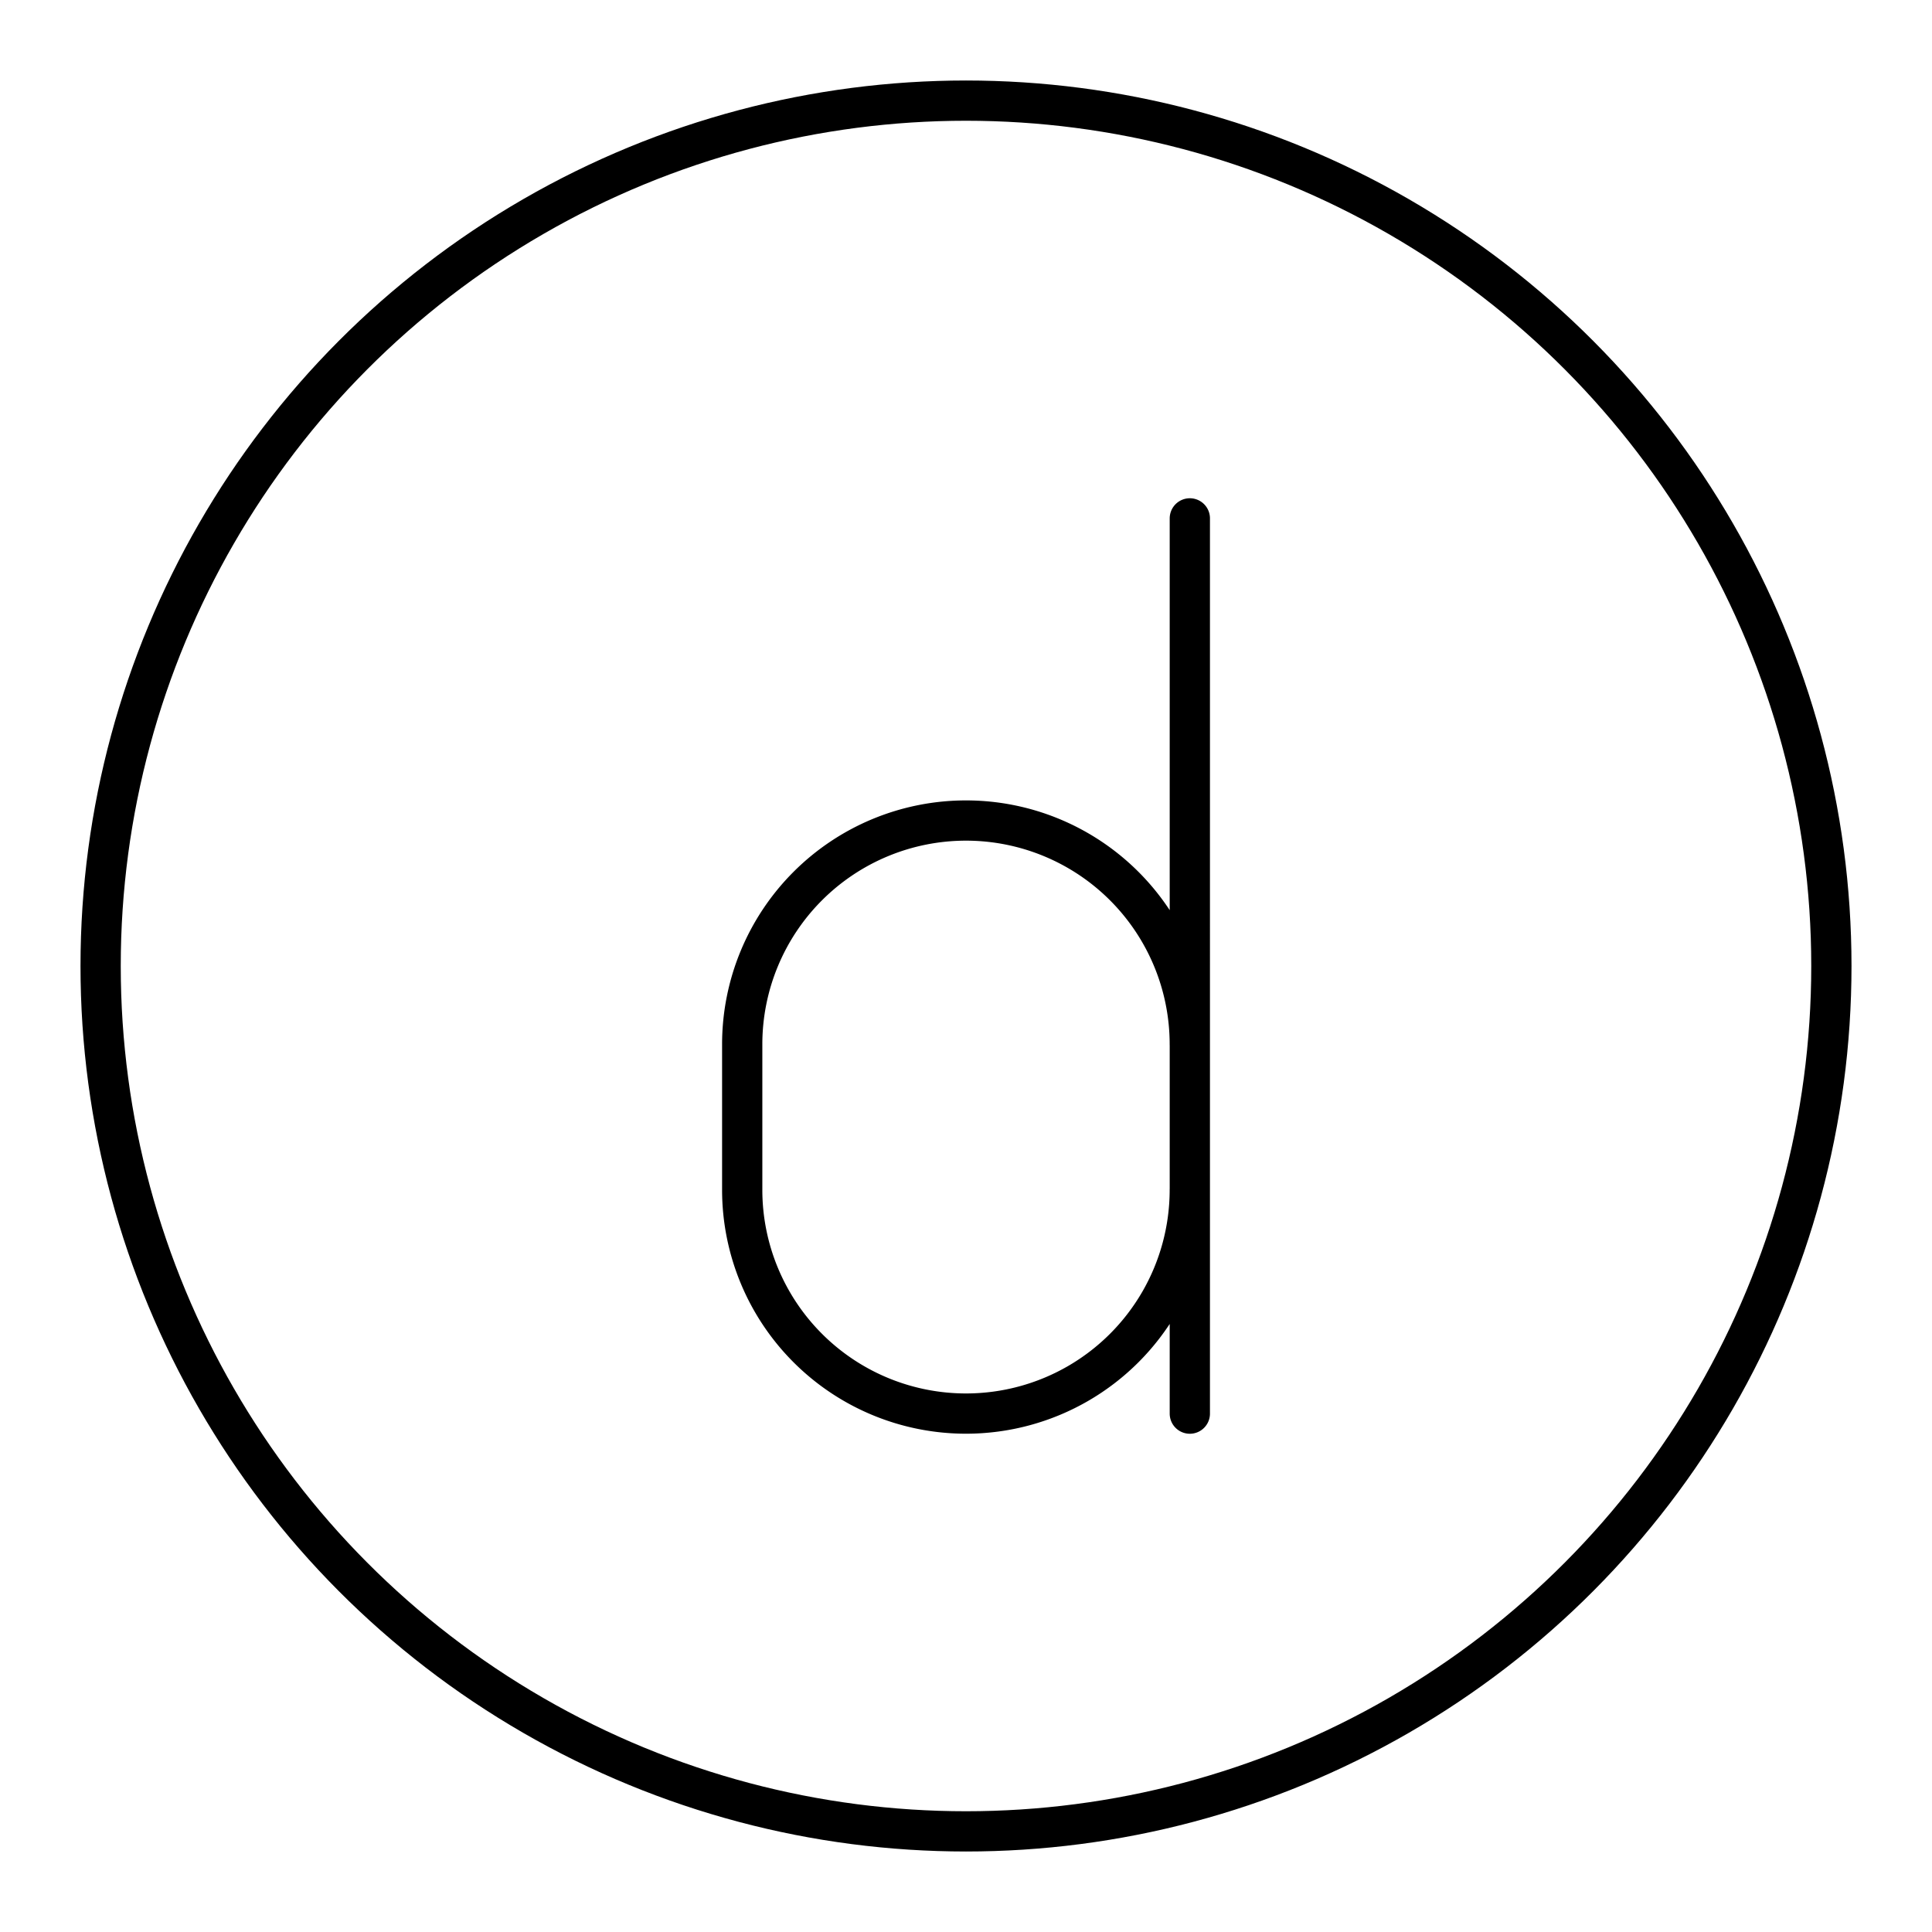
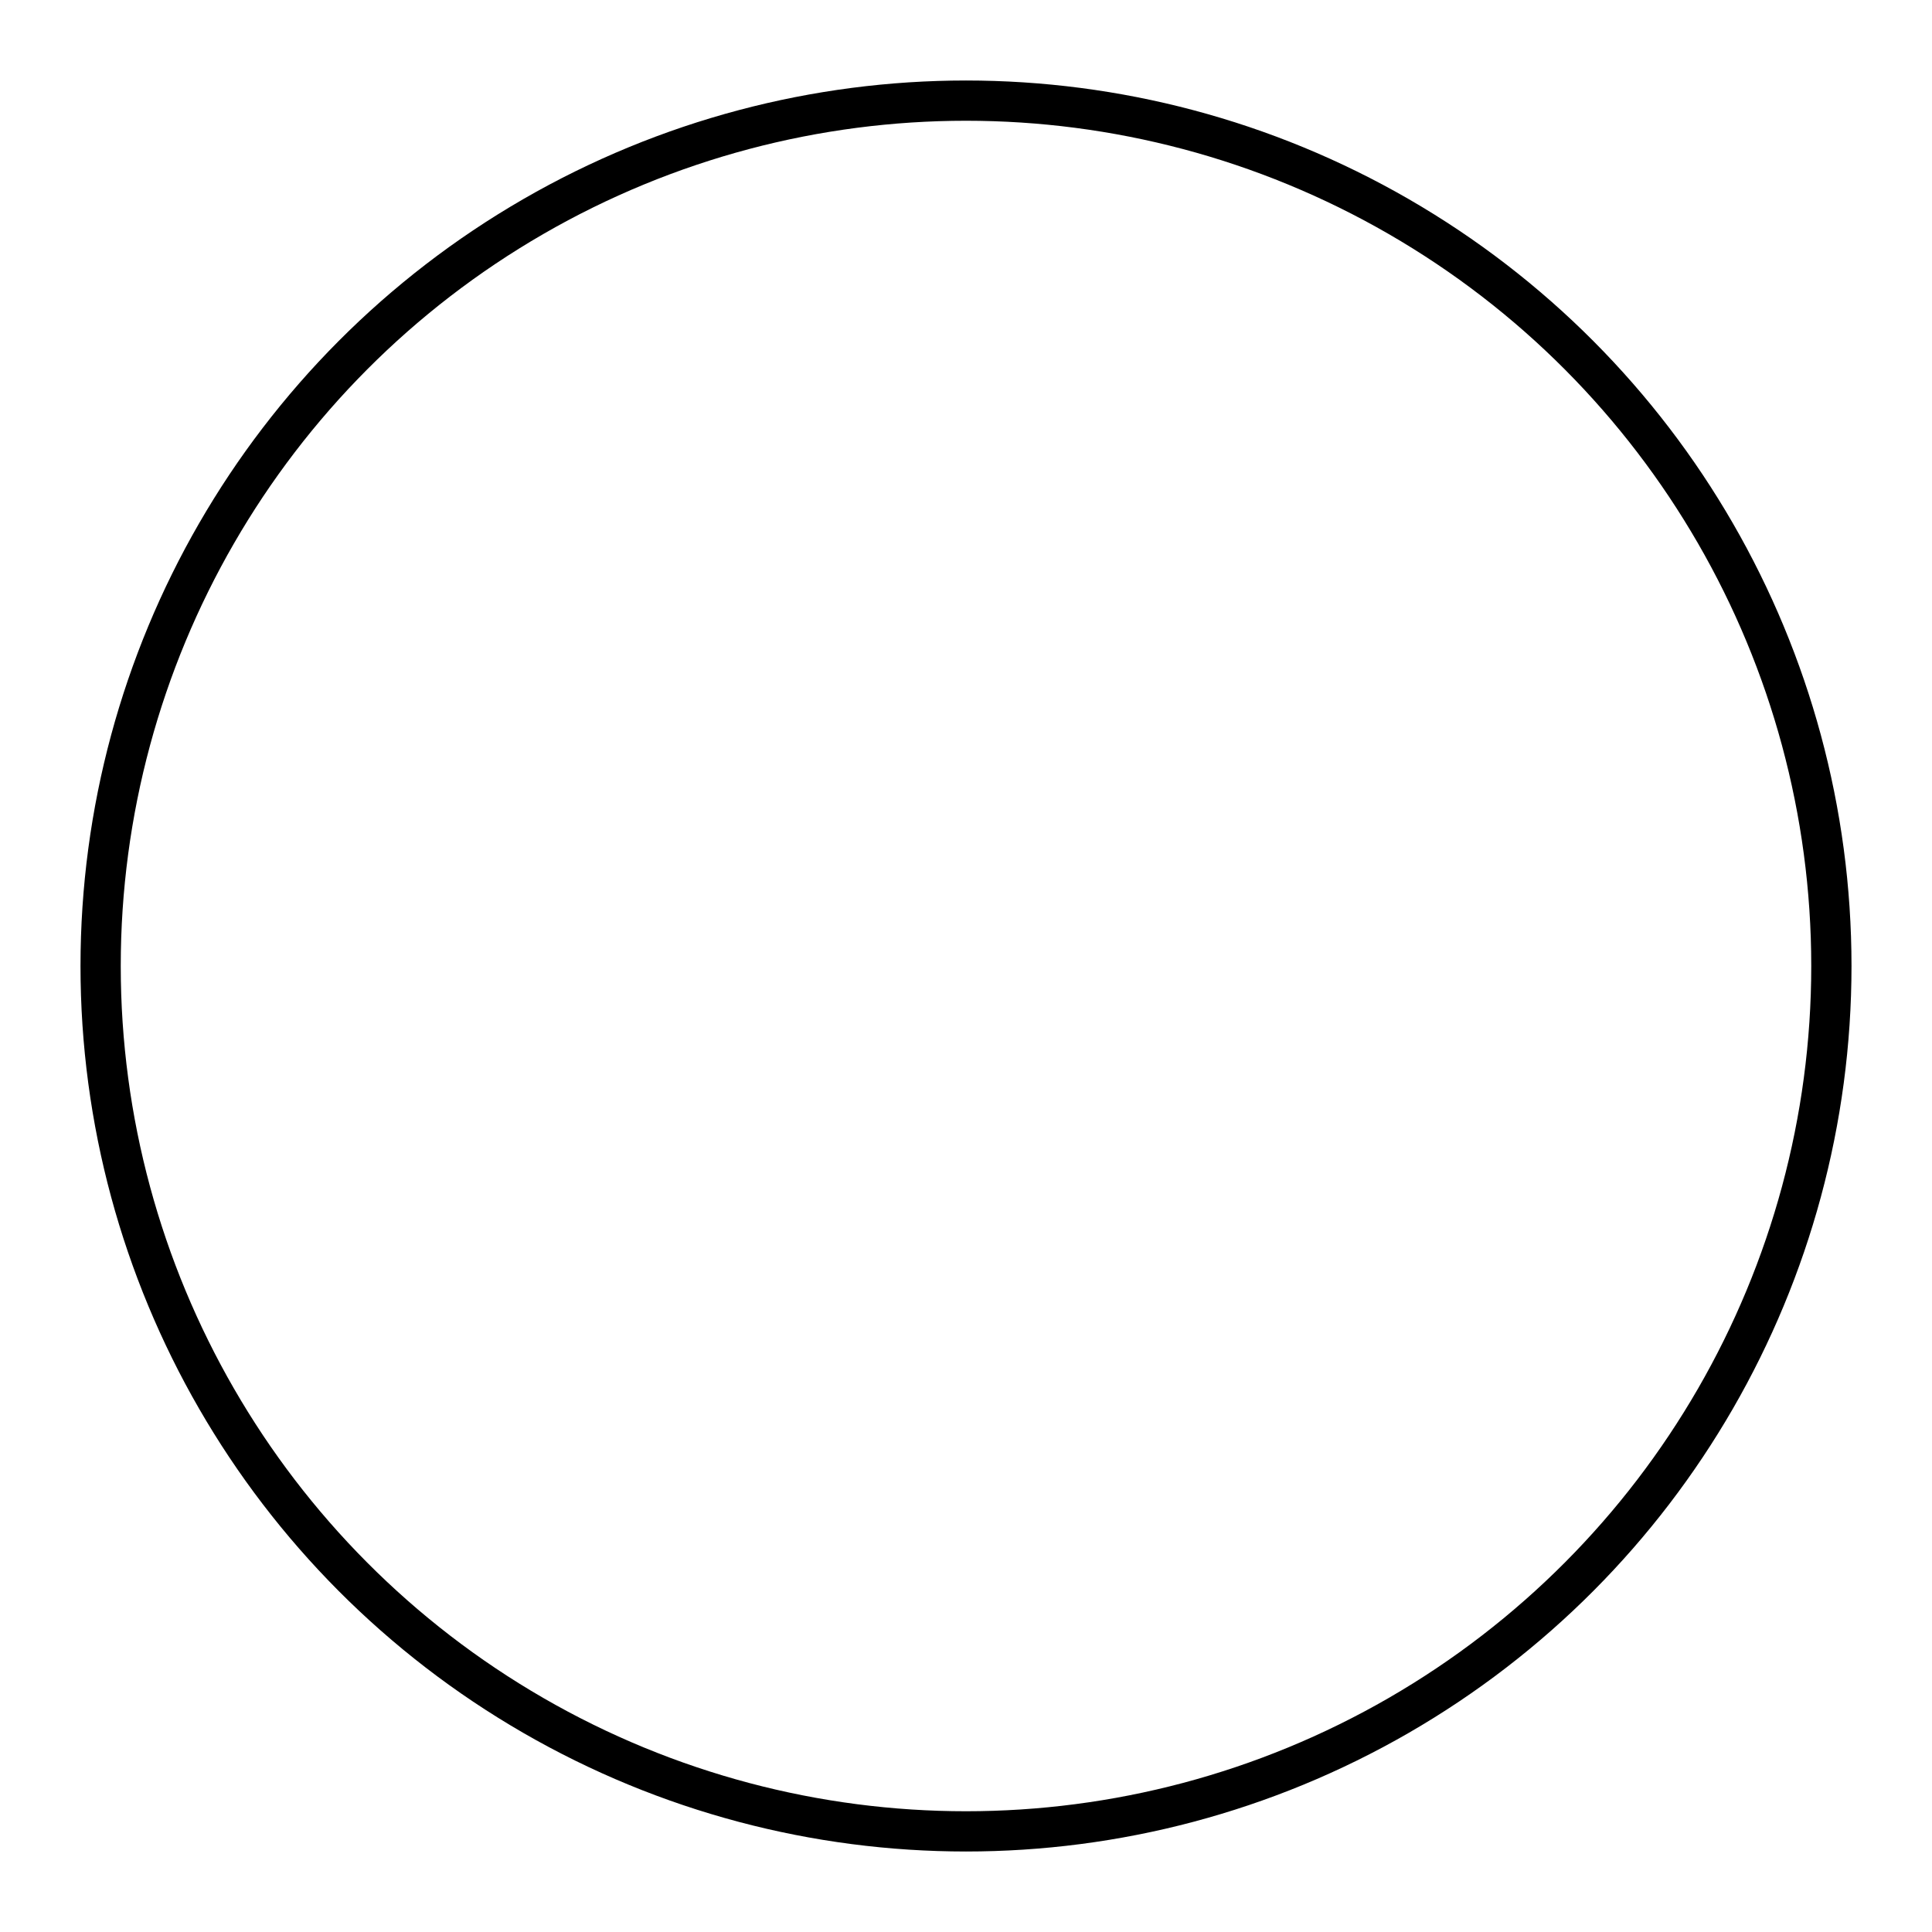
<svg xmlns="http://www.w3.org/2000/svg" width="800" height="800" viewBox="0 0 48 48">
-   <path fill="none" stroke="currentColor" stroke-linecap="round" stroke-linejoin="round" d="M29.56 25.946a5.56 5.56 0 0 0-5.56-5.56h0a5.56 5.56 0 0 0-5.56 5.56v3.615A5.56 5.56 0 0 0 24 35.12h0a5.56 5.56 0 0 0 5.56-5.56m.001 5.561V12.879" />
  <circle cx="24" cy="24" r="21.5" fill="none" stroke="currentColor" stroke-linecap="round" stroke-linejoin="round" />
</svg>